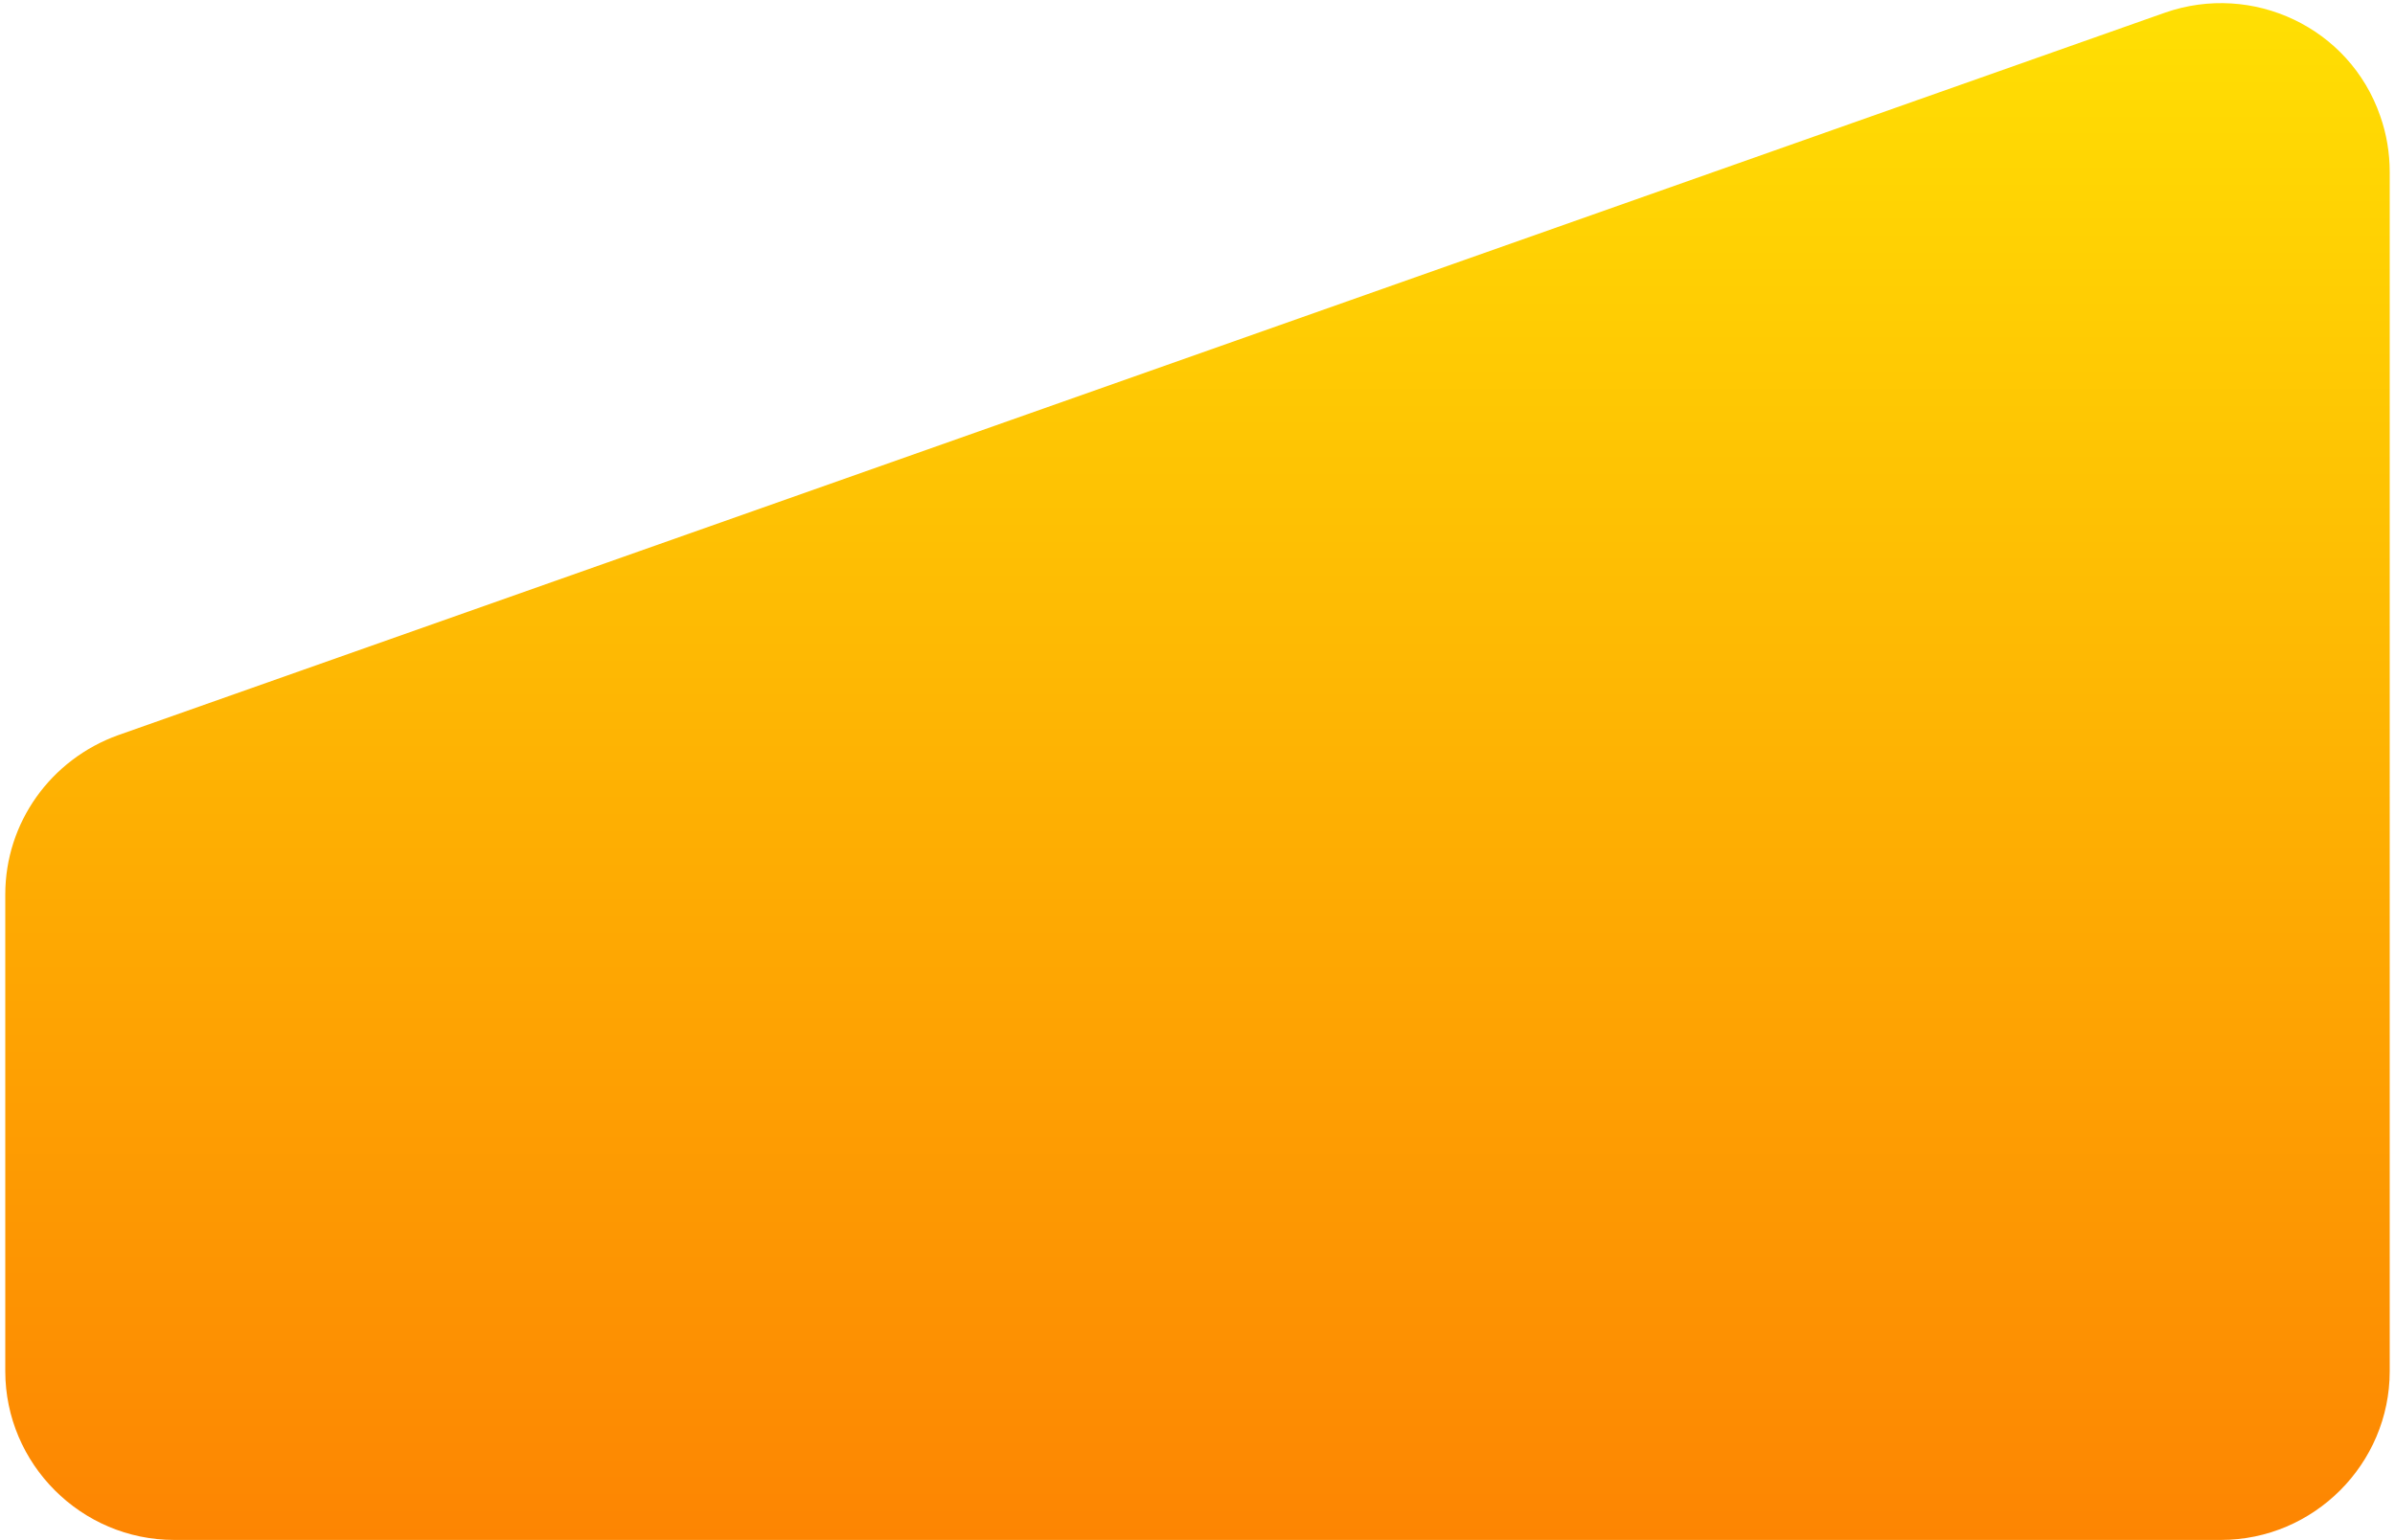
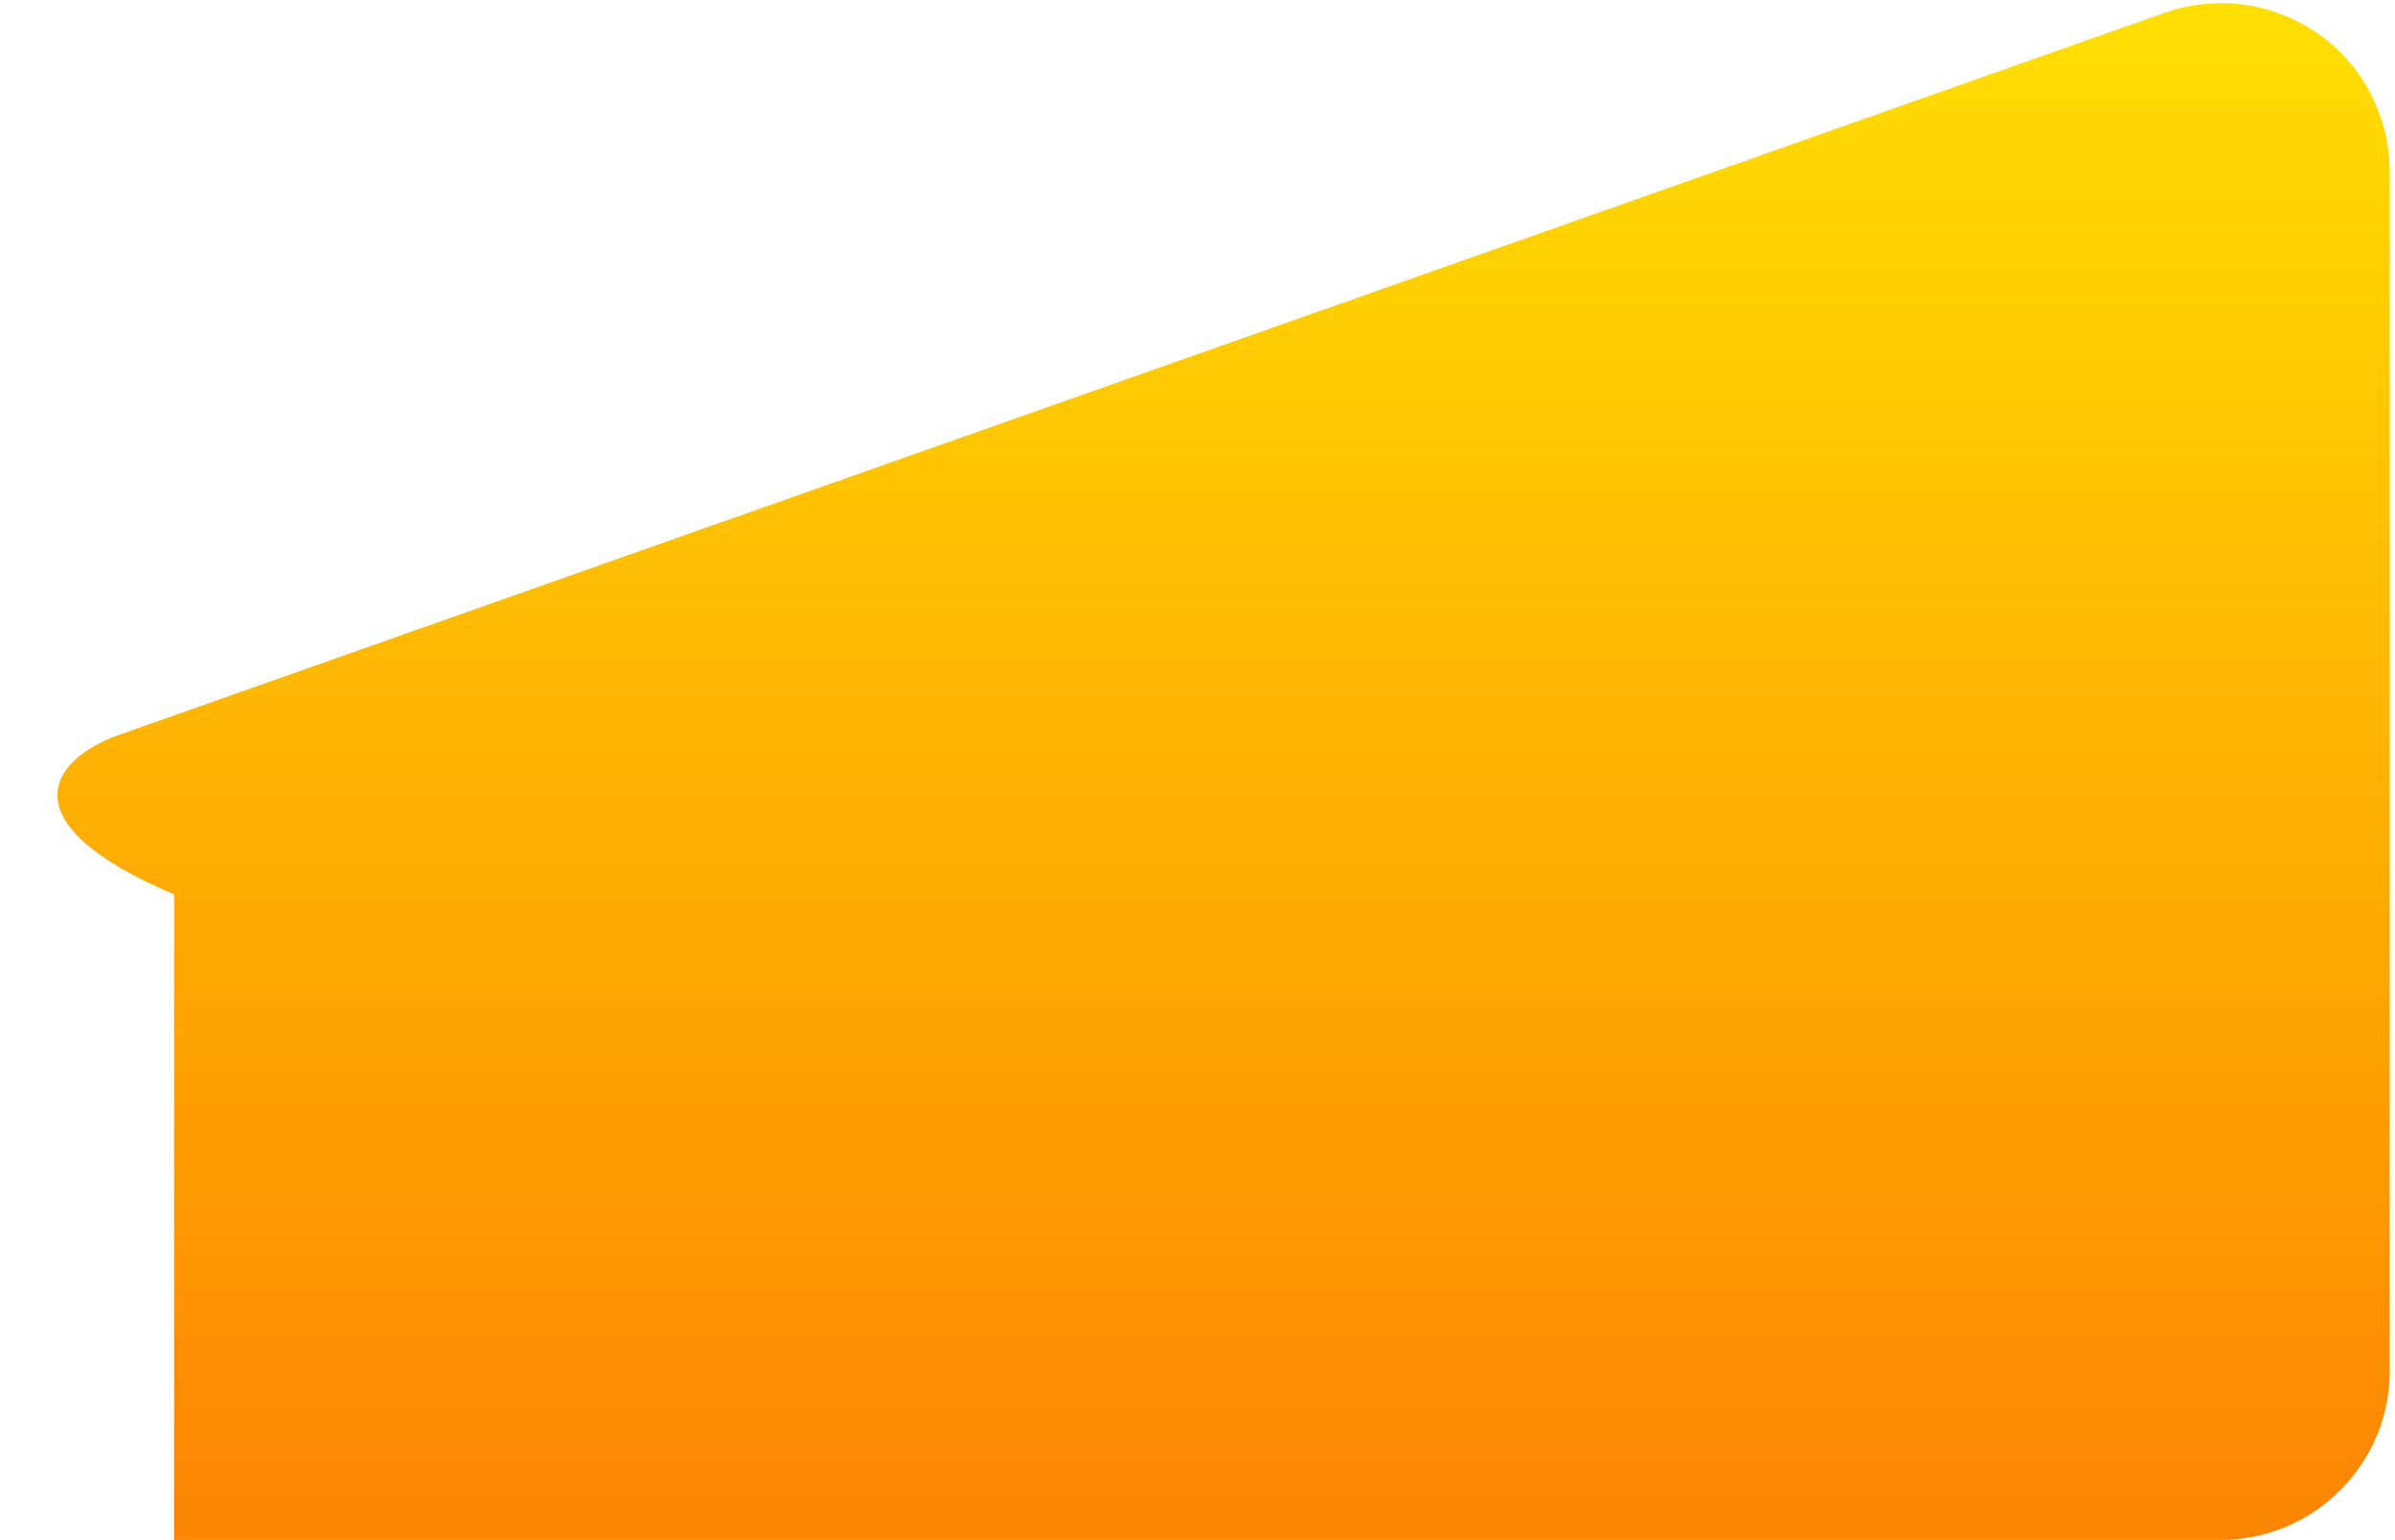
<svg xmlns="http://www.w3.org/2000/svg" version="1.1" id="Layer_1" x="0px" y="0px" viewBox="0 0 227 146" style="enable-background:new 0 0 227 146;" xml:space="preserve">
  <style type="text/css">
	.st0{fill-rule:evenodd;clip-rule:evenodd;fill:url(#Mask-Copy-3_1_);}
</style>
  <linearGradient id="Mask-Copy-3_1_" gradientUnits="userSpaceOnUse" x1="-118.969" y1="306.902" x2="-118.969" y2="305.902" gradientTransform="matrix(226 0 0 -145.701 27000.5 44716.098)">
    <stop offset="0" style="stop-color:#FFDF03" />
    <stop offset="1" style="stop-color:#FD8502" />
  </linearGradient>
-   <path id="Mask-Copy-3" class="st0" d="M11.2,69.7l194-68.5c8.3-2.9,17.5,1.4,20.4,9.8c0.6,1.7,0.9,3.5,0.9,5.3V130  c0,8.8-7.2,16-16,16h-194c-8.8,0-16-7.2-16-16V84.8C0.5,78,4.8,72,11.2,69.7z" />
+   <path id="Mask-Copy-3" class="st0" d="M11.2,69.7l194-68.5c8.3-2.9,17.5,1.4,20.4,9.8c0.6,1.7,0.9,3.5,0.9,5.3V130  c0,8.8-7.2,16-16,16h-194V84.8C0.5,78,4.8,72,11.2,69.7z" />
</svg>